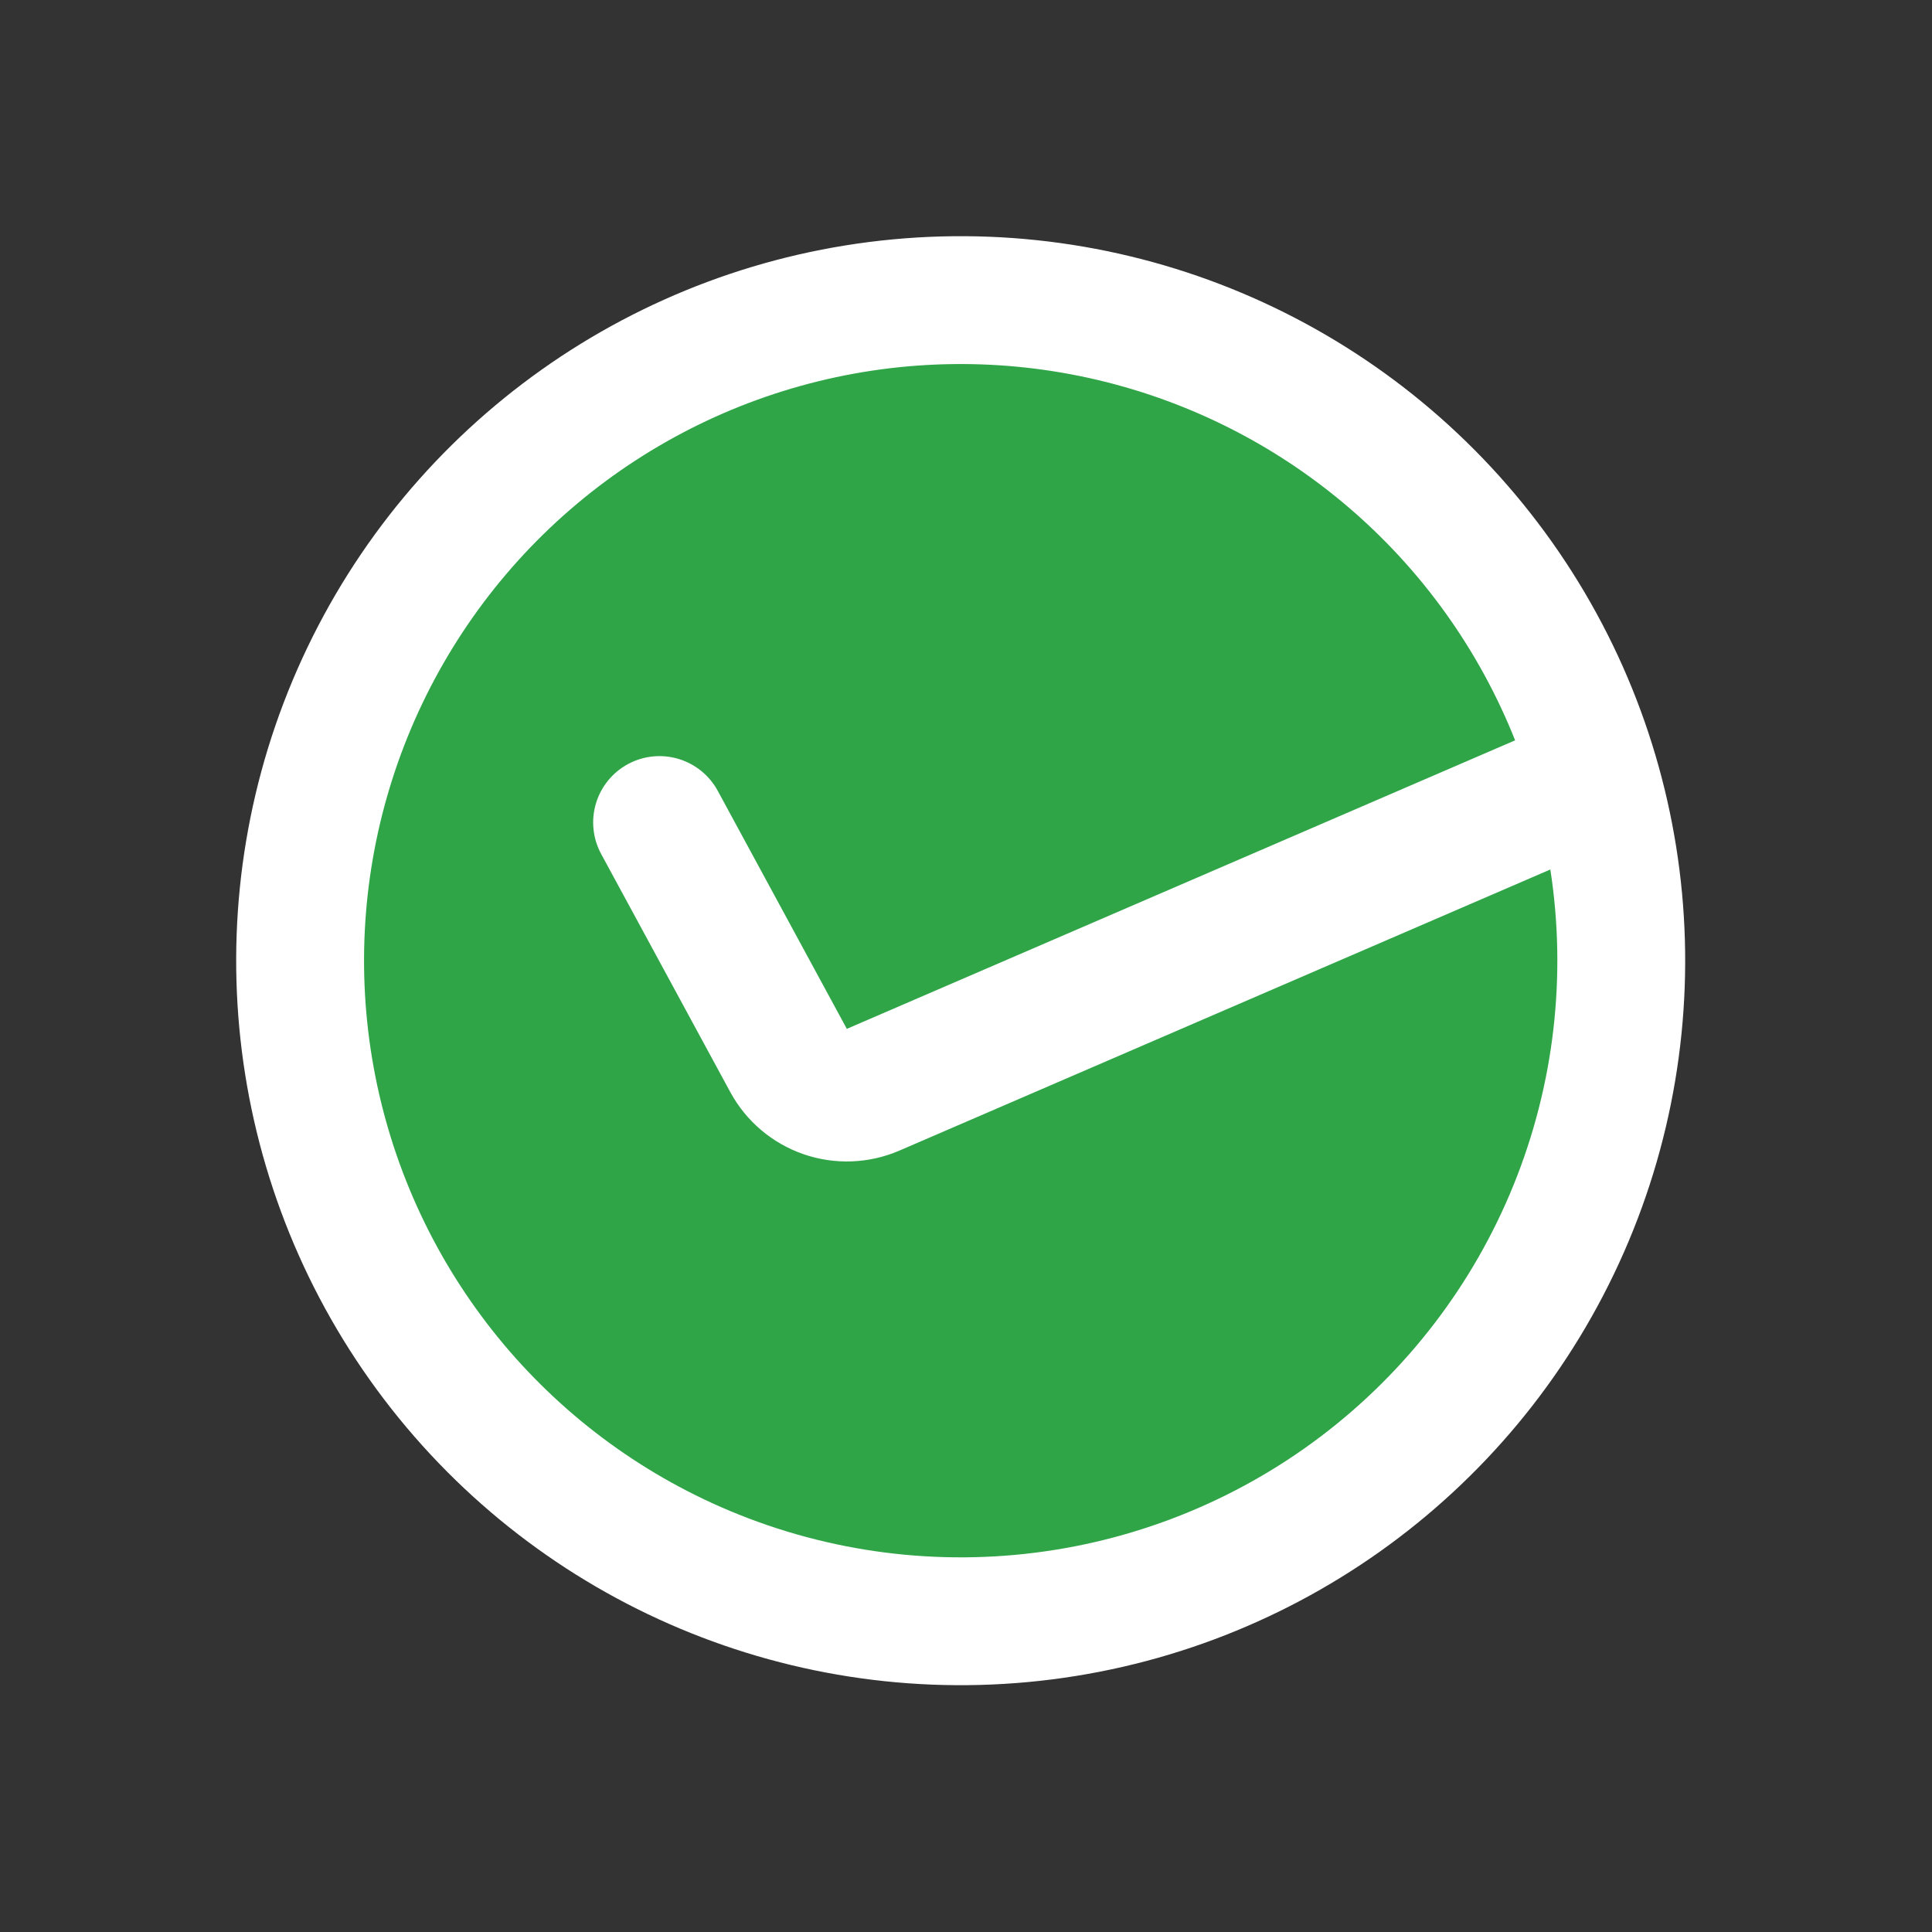
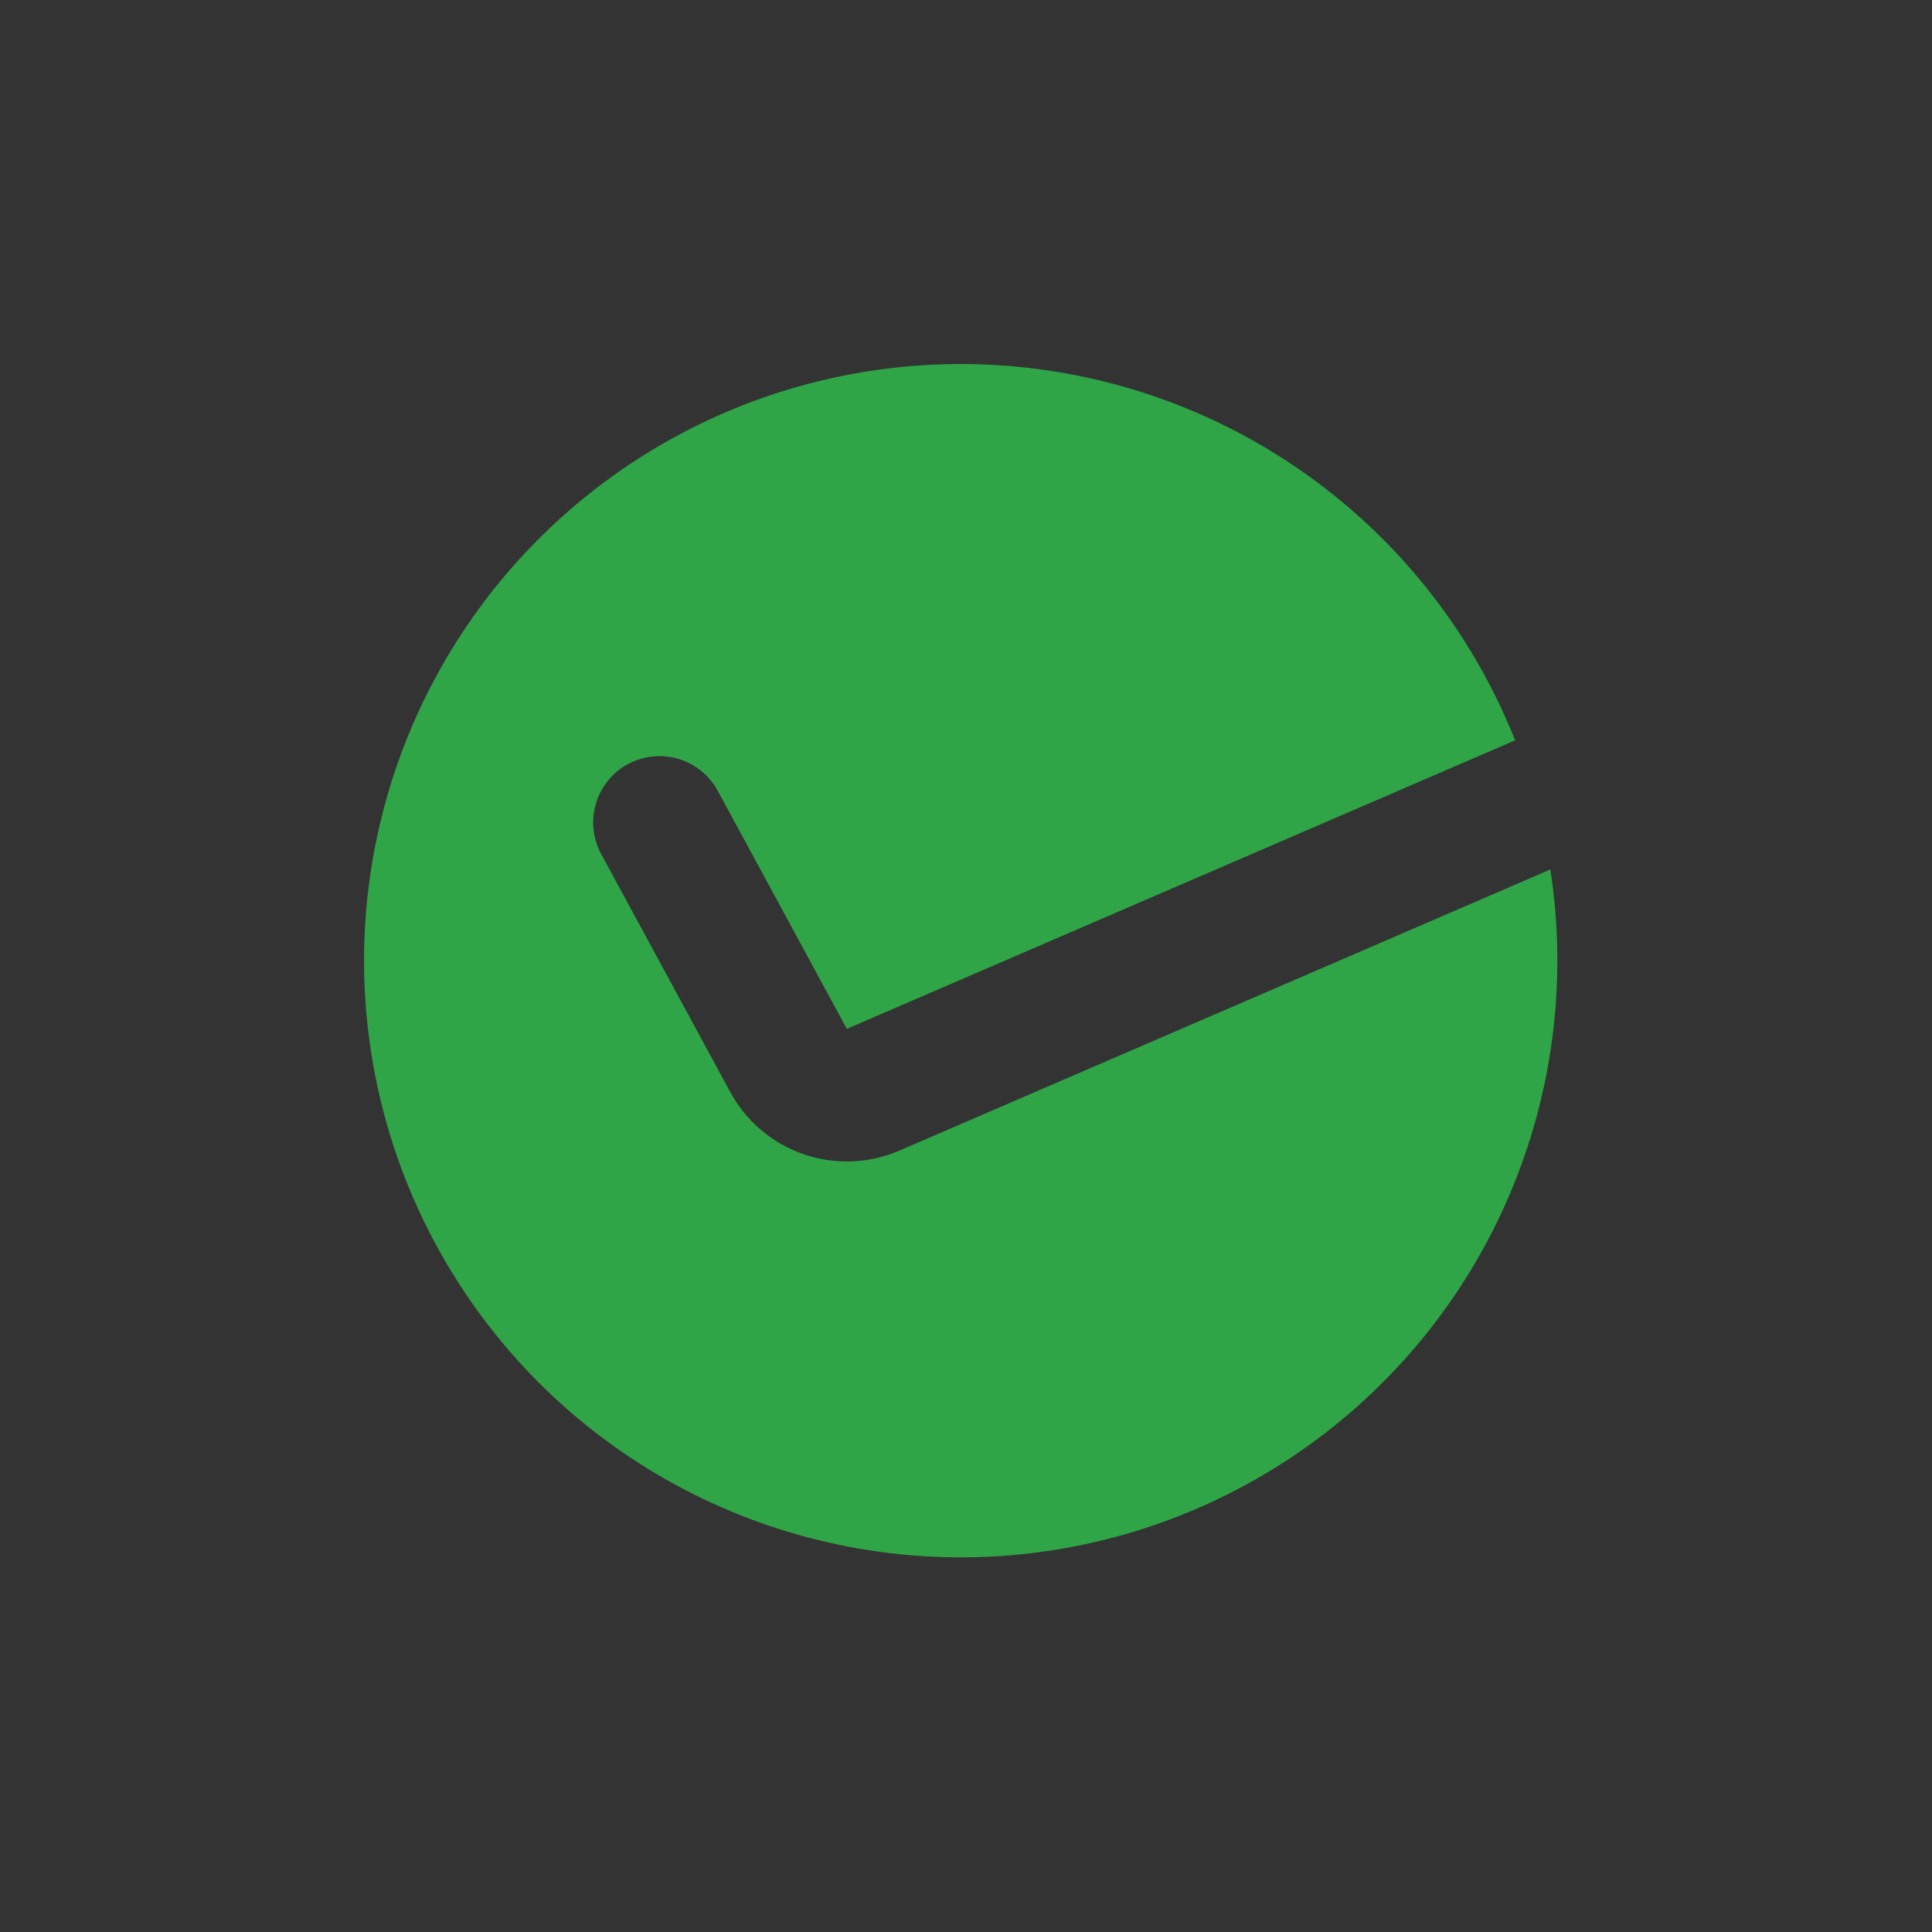
<svg xmlns="http://www.w3.org/2000/svg" width="88" height="88" viewBox="0 0 88 88" fill="none">
  <rect x="0" y="0" width="88" height="88" fill="#333333" stroke="none" />
-   <circle cx="43.758" cy="43.758" r="33" transform="rotate(24.657 43.758 43.758)" fill="white" />
  <path fill-rule="evenodd" clip-rule="evenodd" d="M32.42 68.457C36.882 70.505 41.815 71.307 46.695 70.776C51.575 70.246 56.221 68.403 60.139 65.444C64.056 62.485 67.099 58.52 68.943 53.97C70.788 49.42 71.366 44.456 70.616 39.604L40.967 52.408C39.582 53.006 38.023 53.065 36.597 52.571C35.172 52.078 33.982 51.069 33.263 49.742L27.383 38.9C27.002 38.196 26.915 37.369 27.143 36.601C27.371 35.833 27.894 35.187 28.598 34.806C29.302 34.424 30.129 34.337 30.897 34.565C31.664 34.793 32.31 35.316 32.692 36.02L38.572 46.863L69.011 33.721C67.37 29.592 64.743 25.929 61.358 23.052C57.974 20.174 53.935 18.171 49.597 17.216C45.258 16.262 40.752 16.385 36.472 17.576C32.193 18.767 28.27 20.99 25.048 24.048C21.826 27.107 19.403 30.909 17.991 35.121C16.579 39.333 16.221 43.827 16.949 48.21C17.676 52.592 19.467 56.73 22.164 60.259C24.861 63.789 28.383 66.604 32.42 68.457Z" fill="#2FA548" />
</svg>